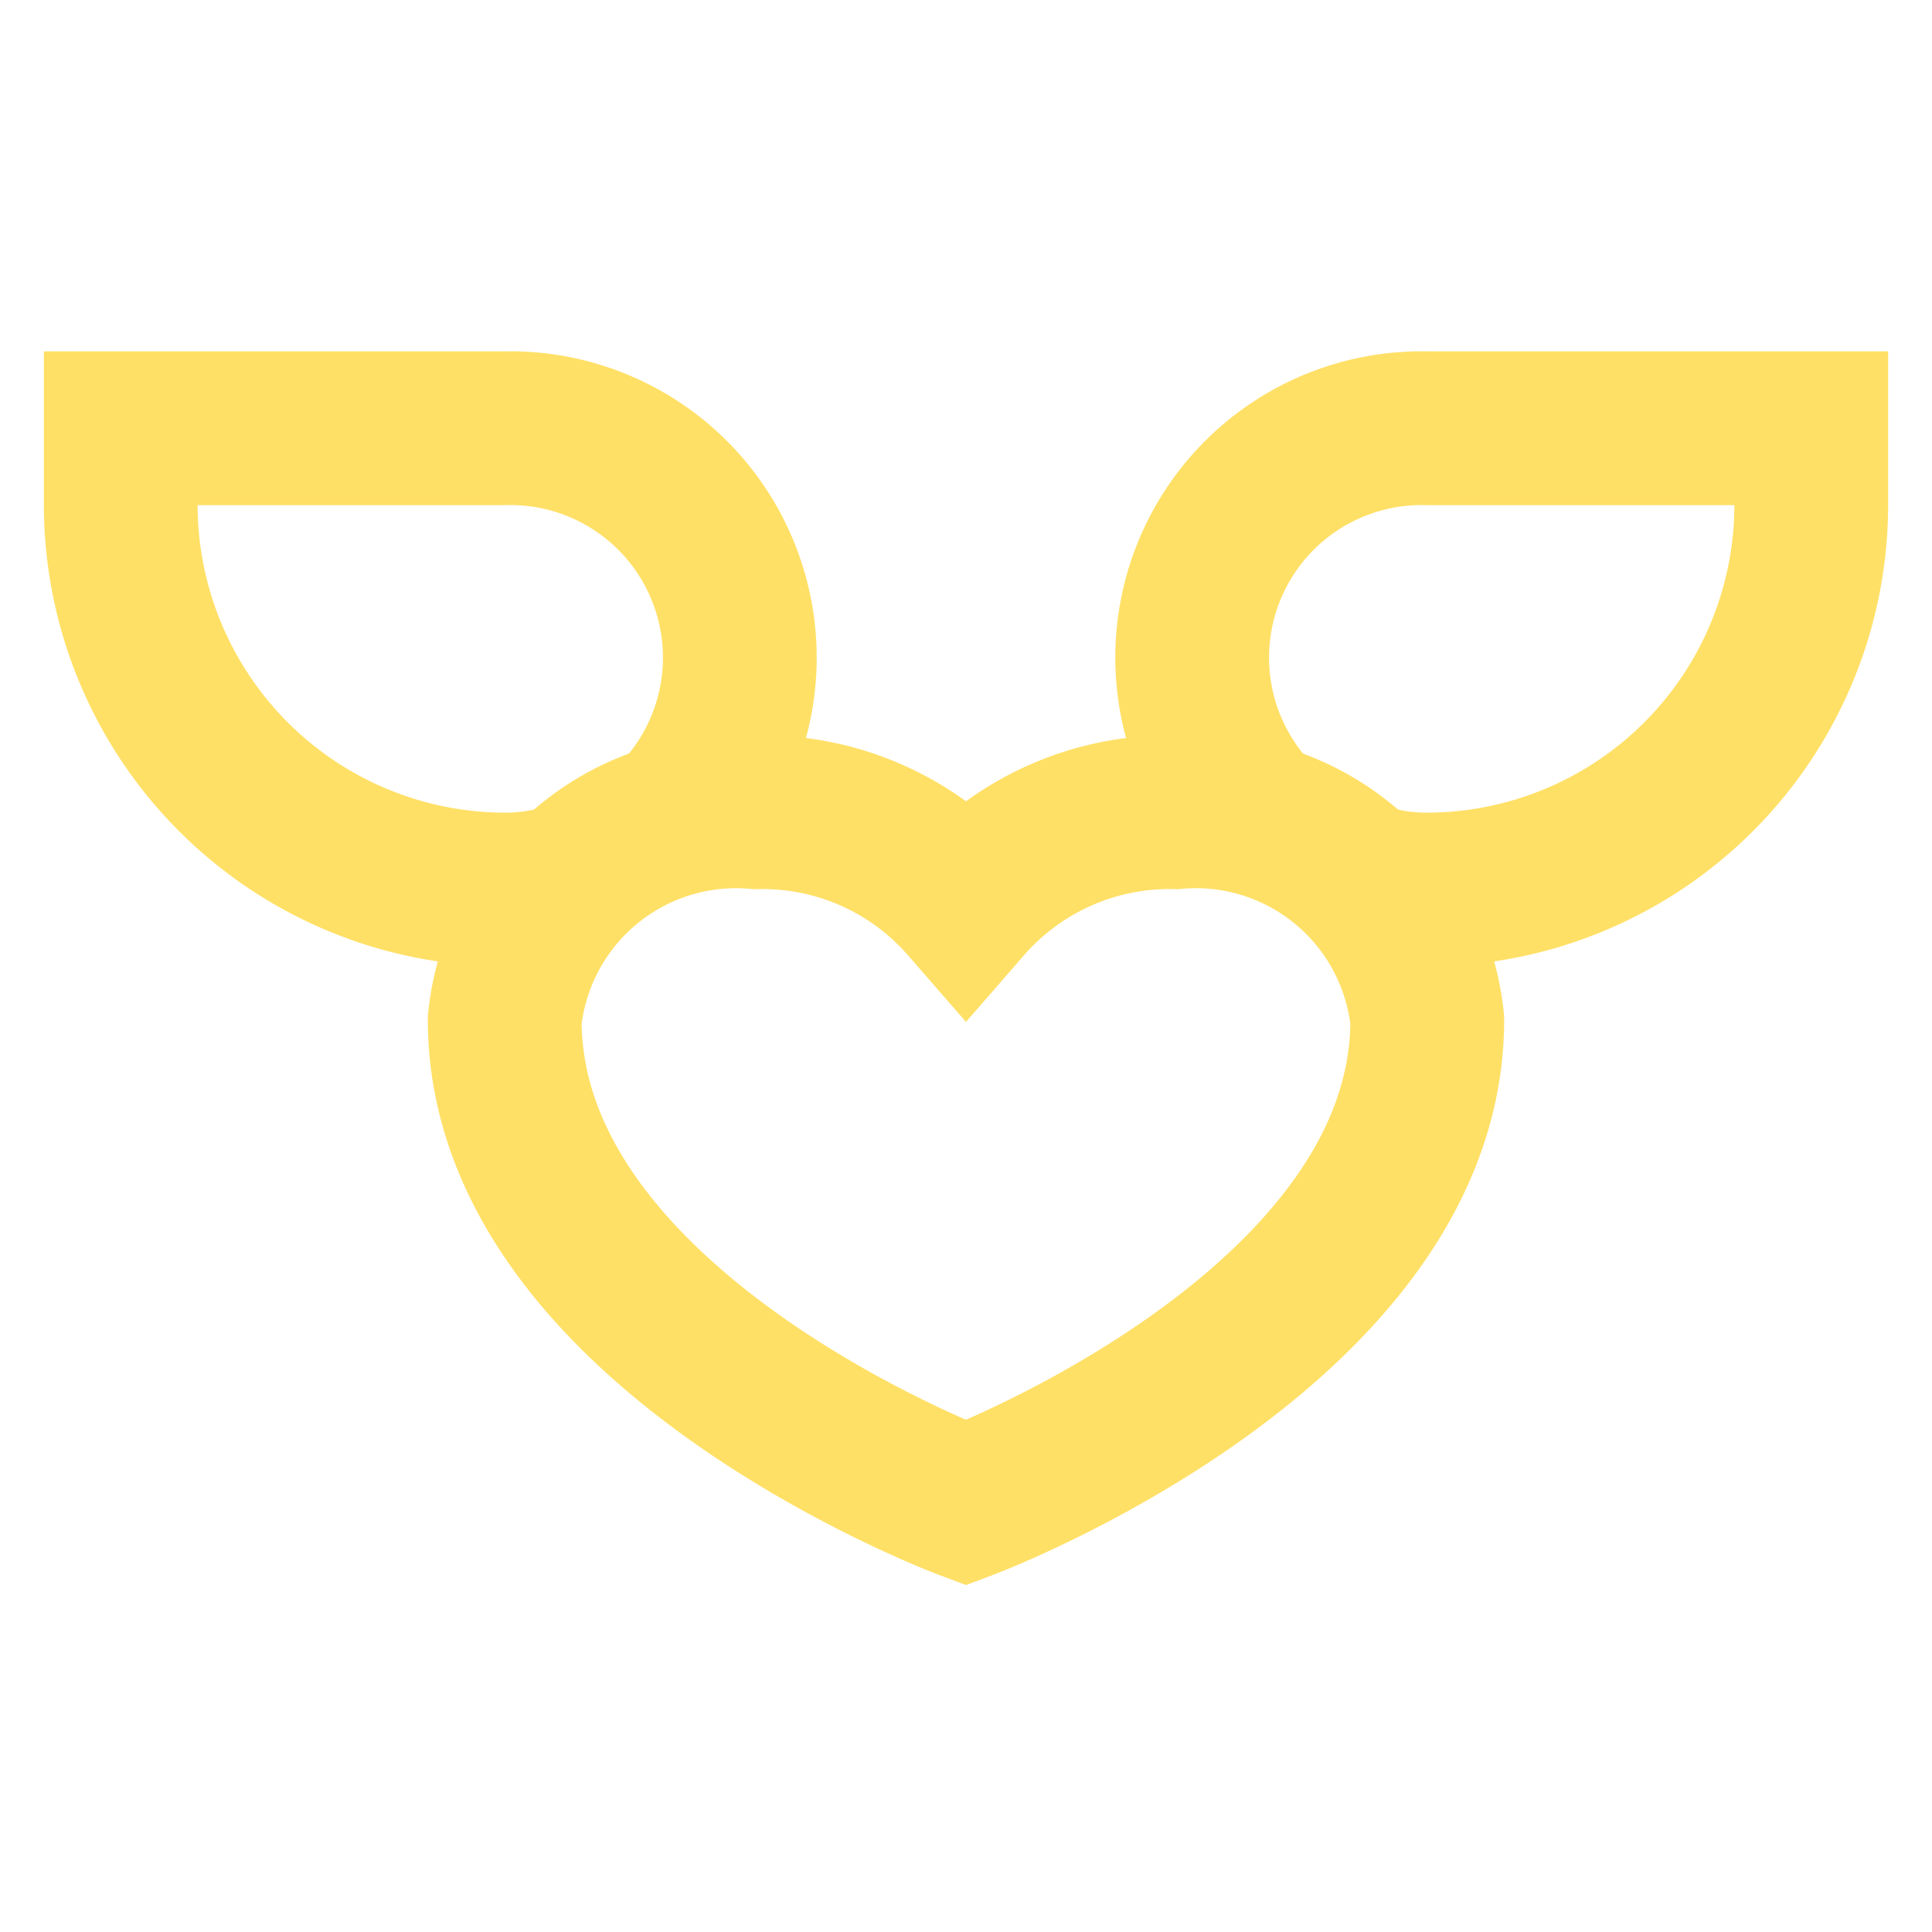
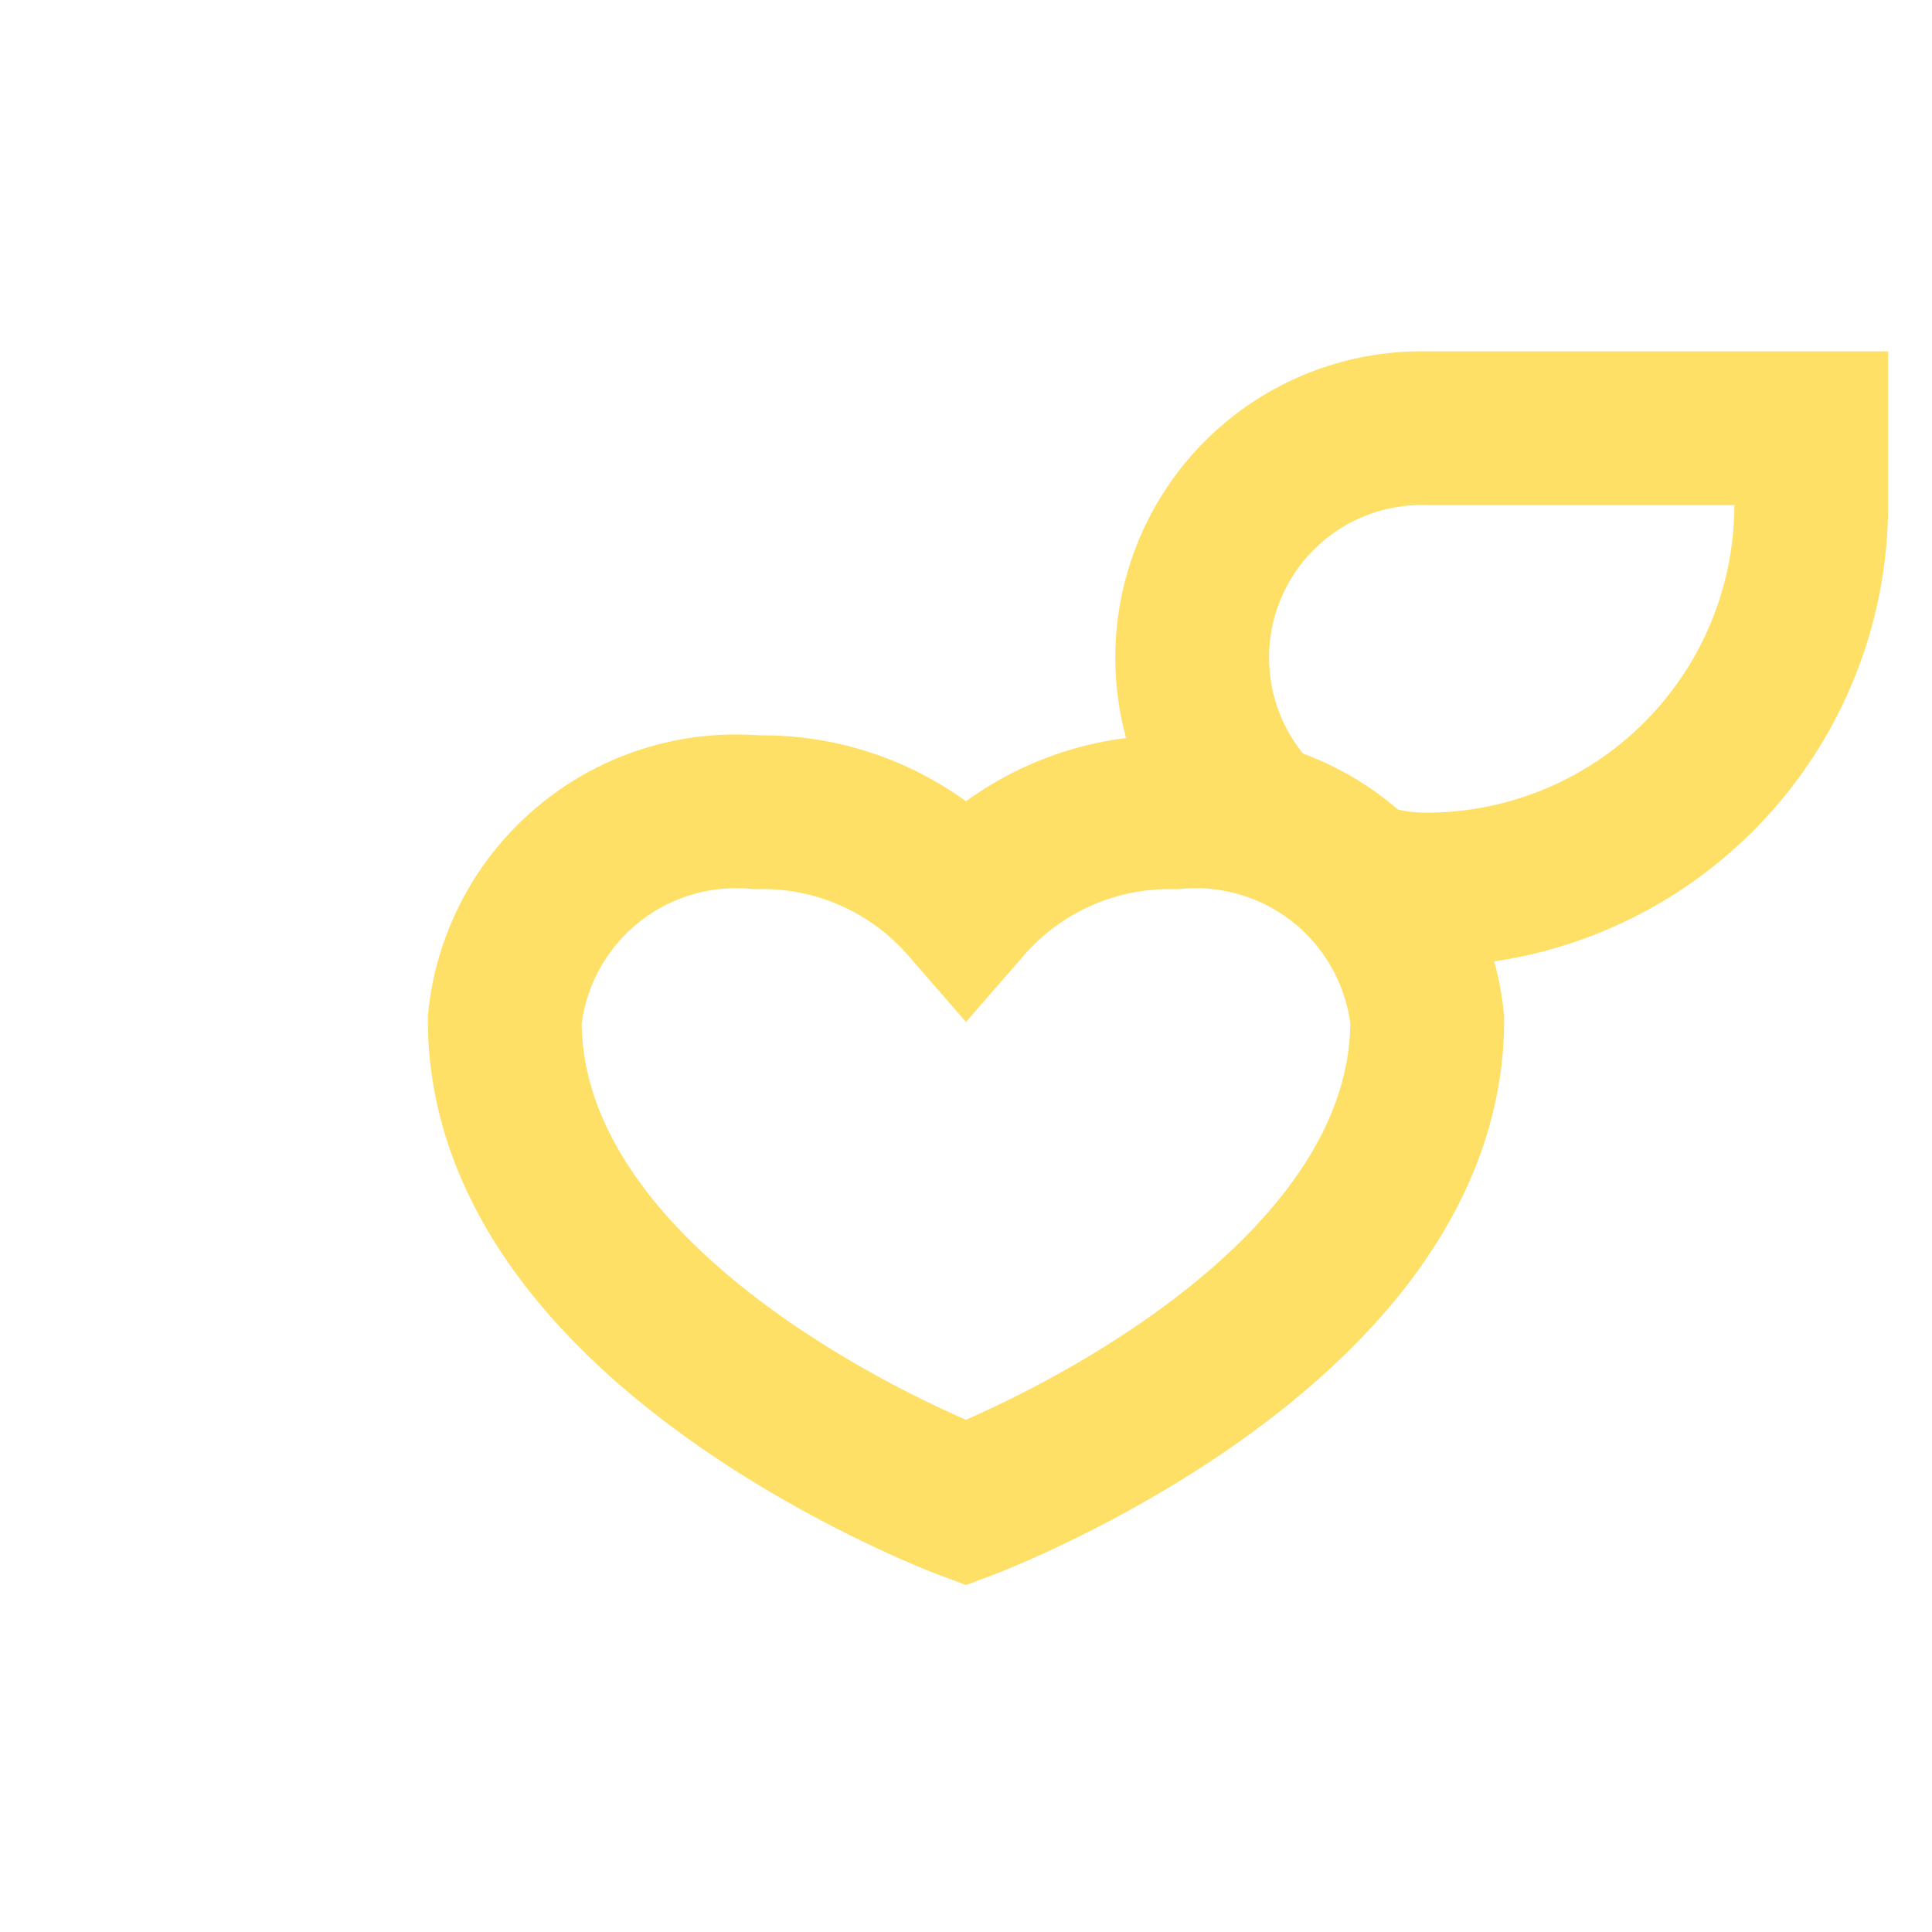
<svg xmlns="http://www.w3.org/2000/svg" width="800px" height="800px" viewBox="0 0 24 24" id="Layer_1" data-name="Layer 1" fill="#ffe066">
  <g id="SVGRepo_bgCarrier" stroke-width="0" />
  <g id="SVGRepo_tracerCarrier" stroke-linecap="round" stroke-linejoin="round" />
  <g id="SVGRepo_iconCarrier">
    <defs>
      <style>.cls-1{fill:none;stroke:#ffe066;stroke-miterlimit:10;stroke-width:1.91px;}</style>
    </defs>
    <path class="cls-1" d="M14.6,10.09A3.35,3.35,0,0,0,12,11.24a3.35,3.35,0,0,0-2.6-1.15,2.89,2.89,0,0,0-3.13,2.58c0,3.86,5.73,6,5.73,6s5.73-2.15,5.73-6A2.89,2.89,0,0,0,14.6,10.09Z" />
    <path class="cls-1" d="M16.88,10.91h0a2.55,2.55,0,0,0,.84.14A4.78,4.78,0,0,0,22.5,6.27V5.32H17.73a2.85,2.85,0,0,0-1.94,5" />
-     <path class="cls-1" d="M7.12,10.91h0a2.55,2.55,0,0,1-.84.14A4.78,4.78,0,0,1,1.5,6.27V5.32H6.27a2.85,2.85,0,0,1,1.94,5" />
  </g>
</svg>